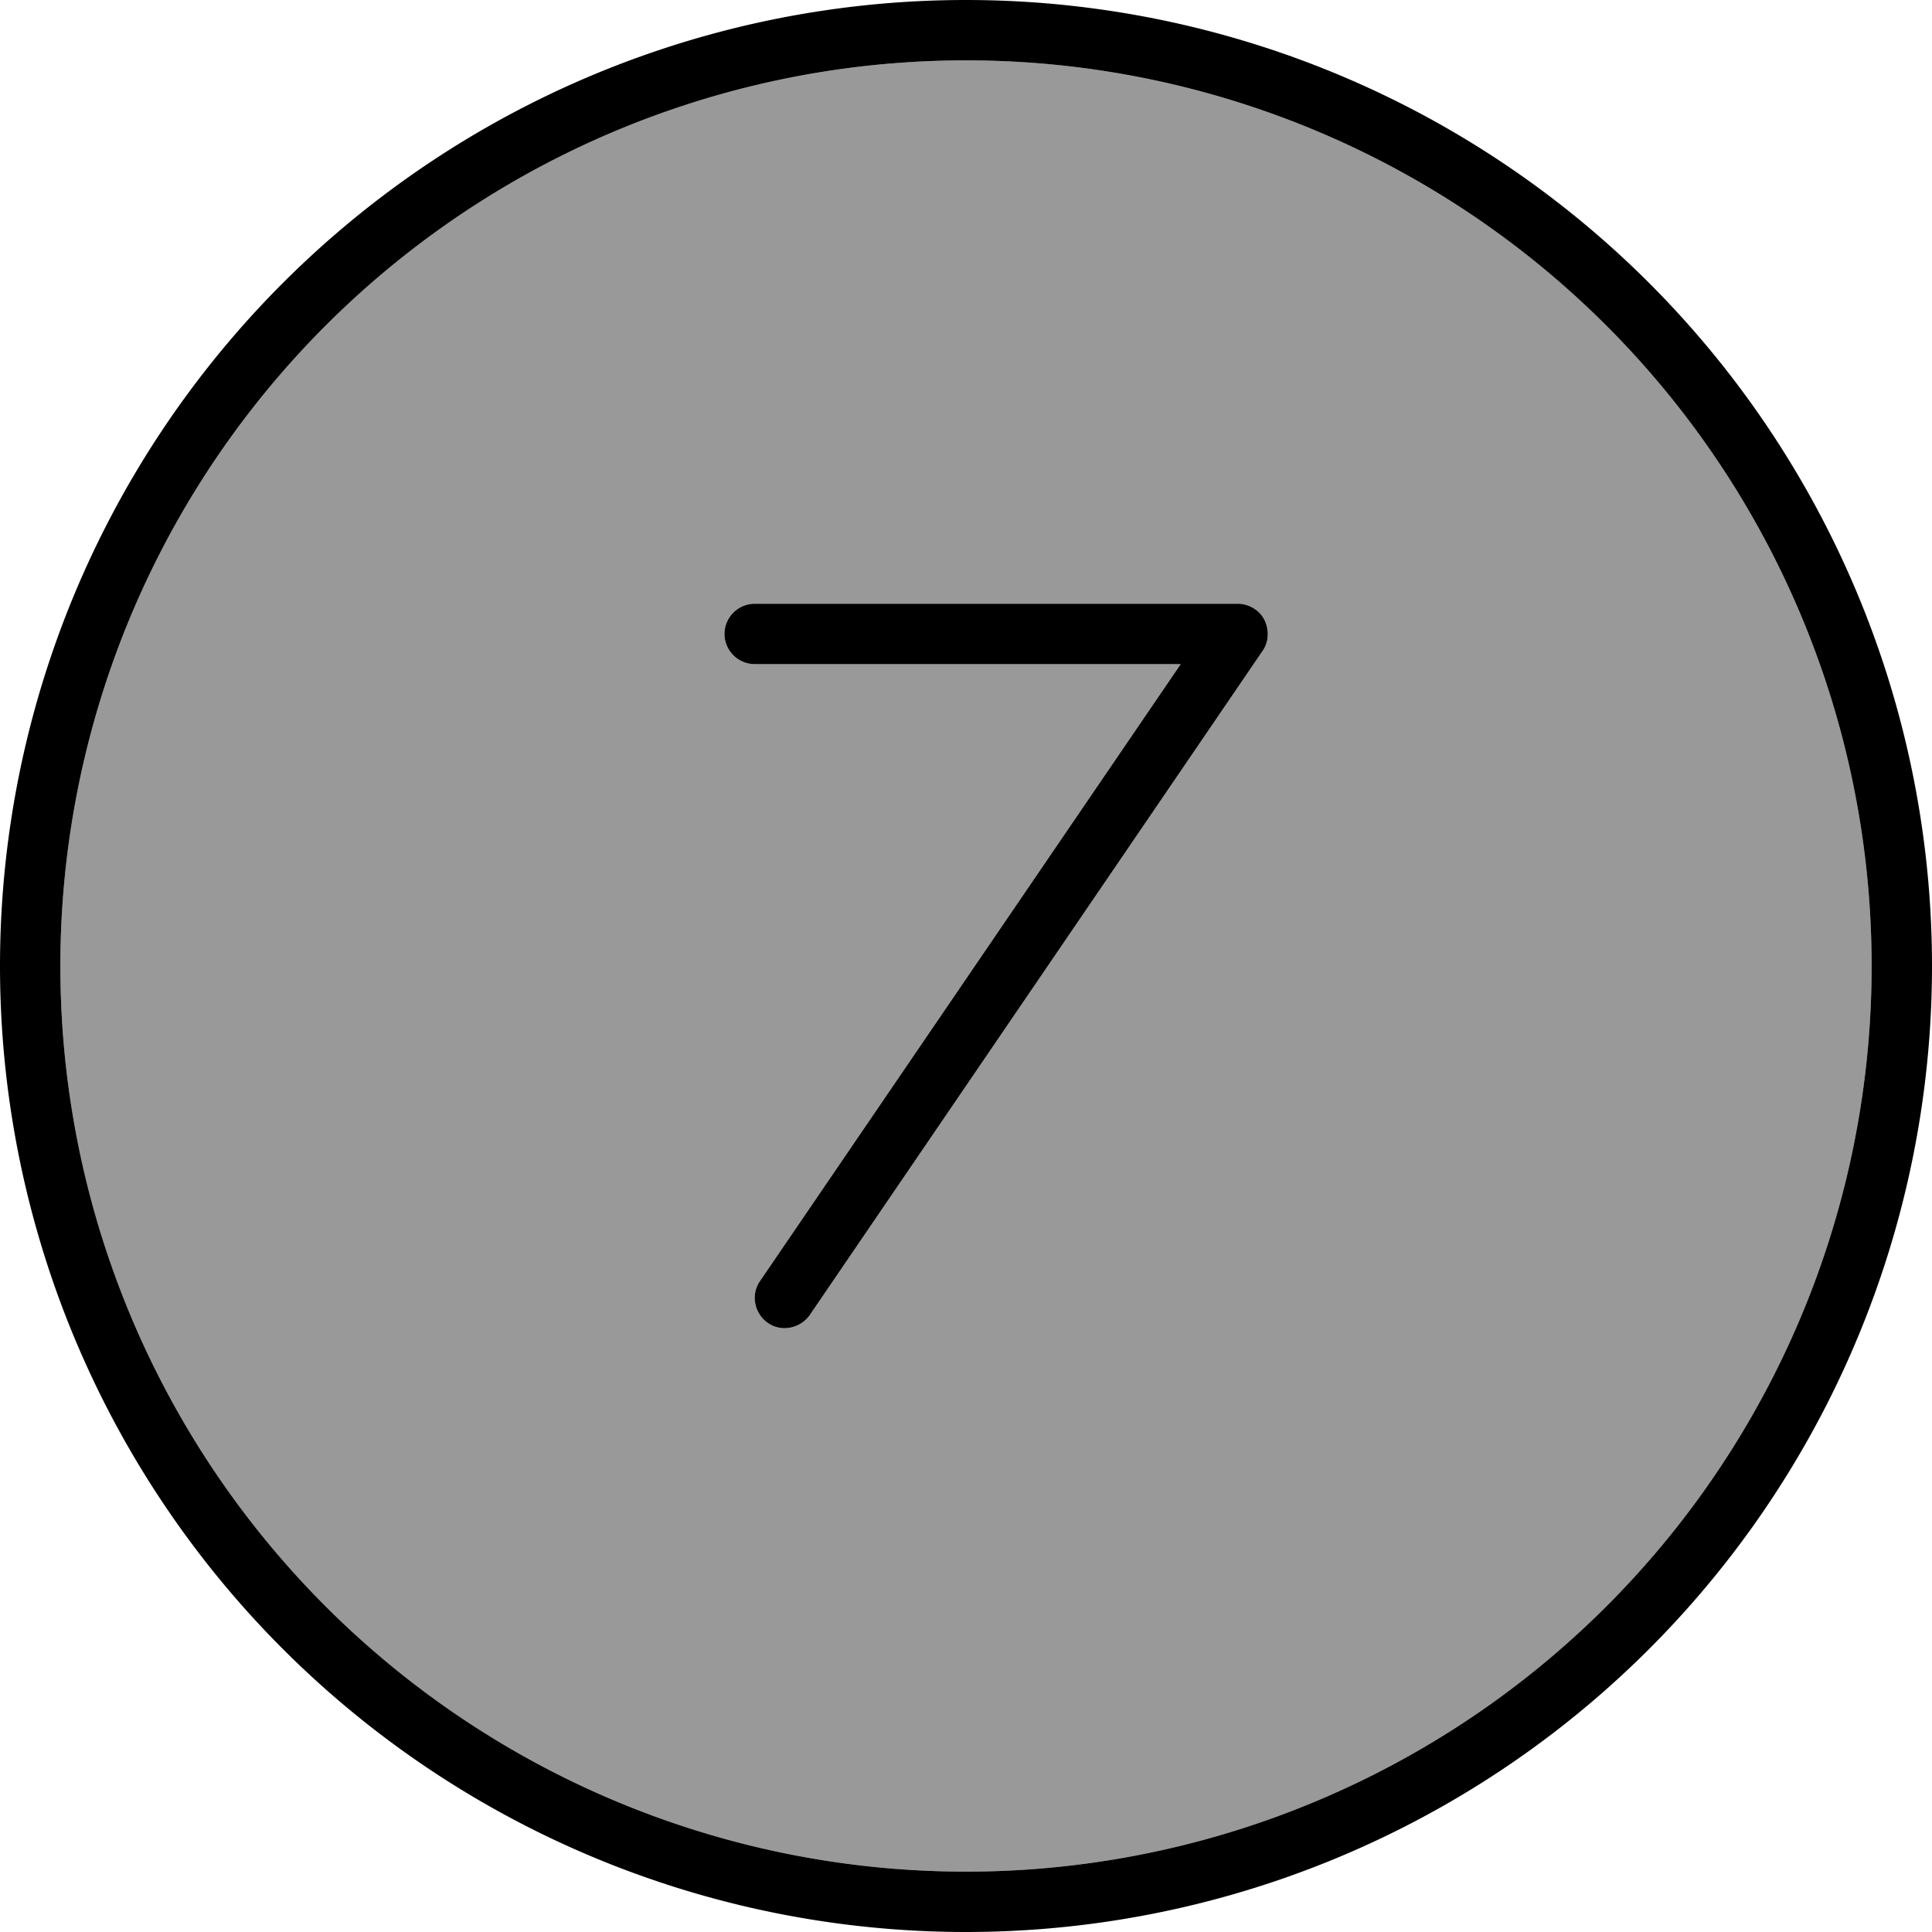
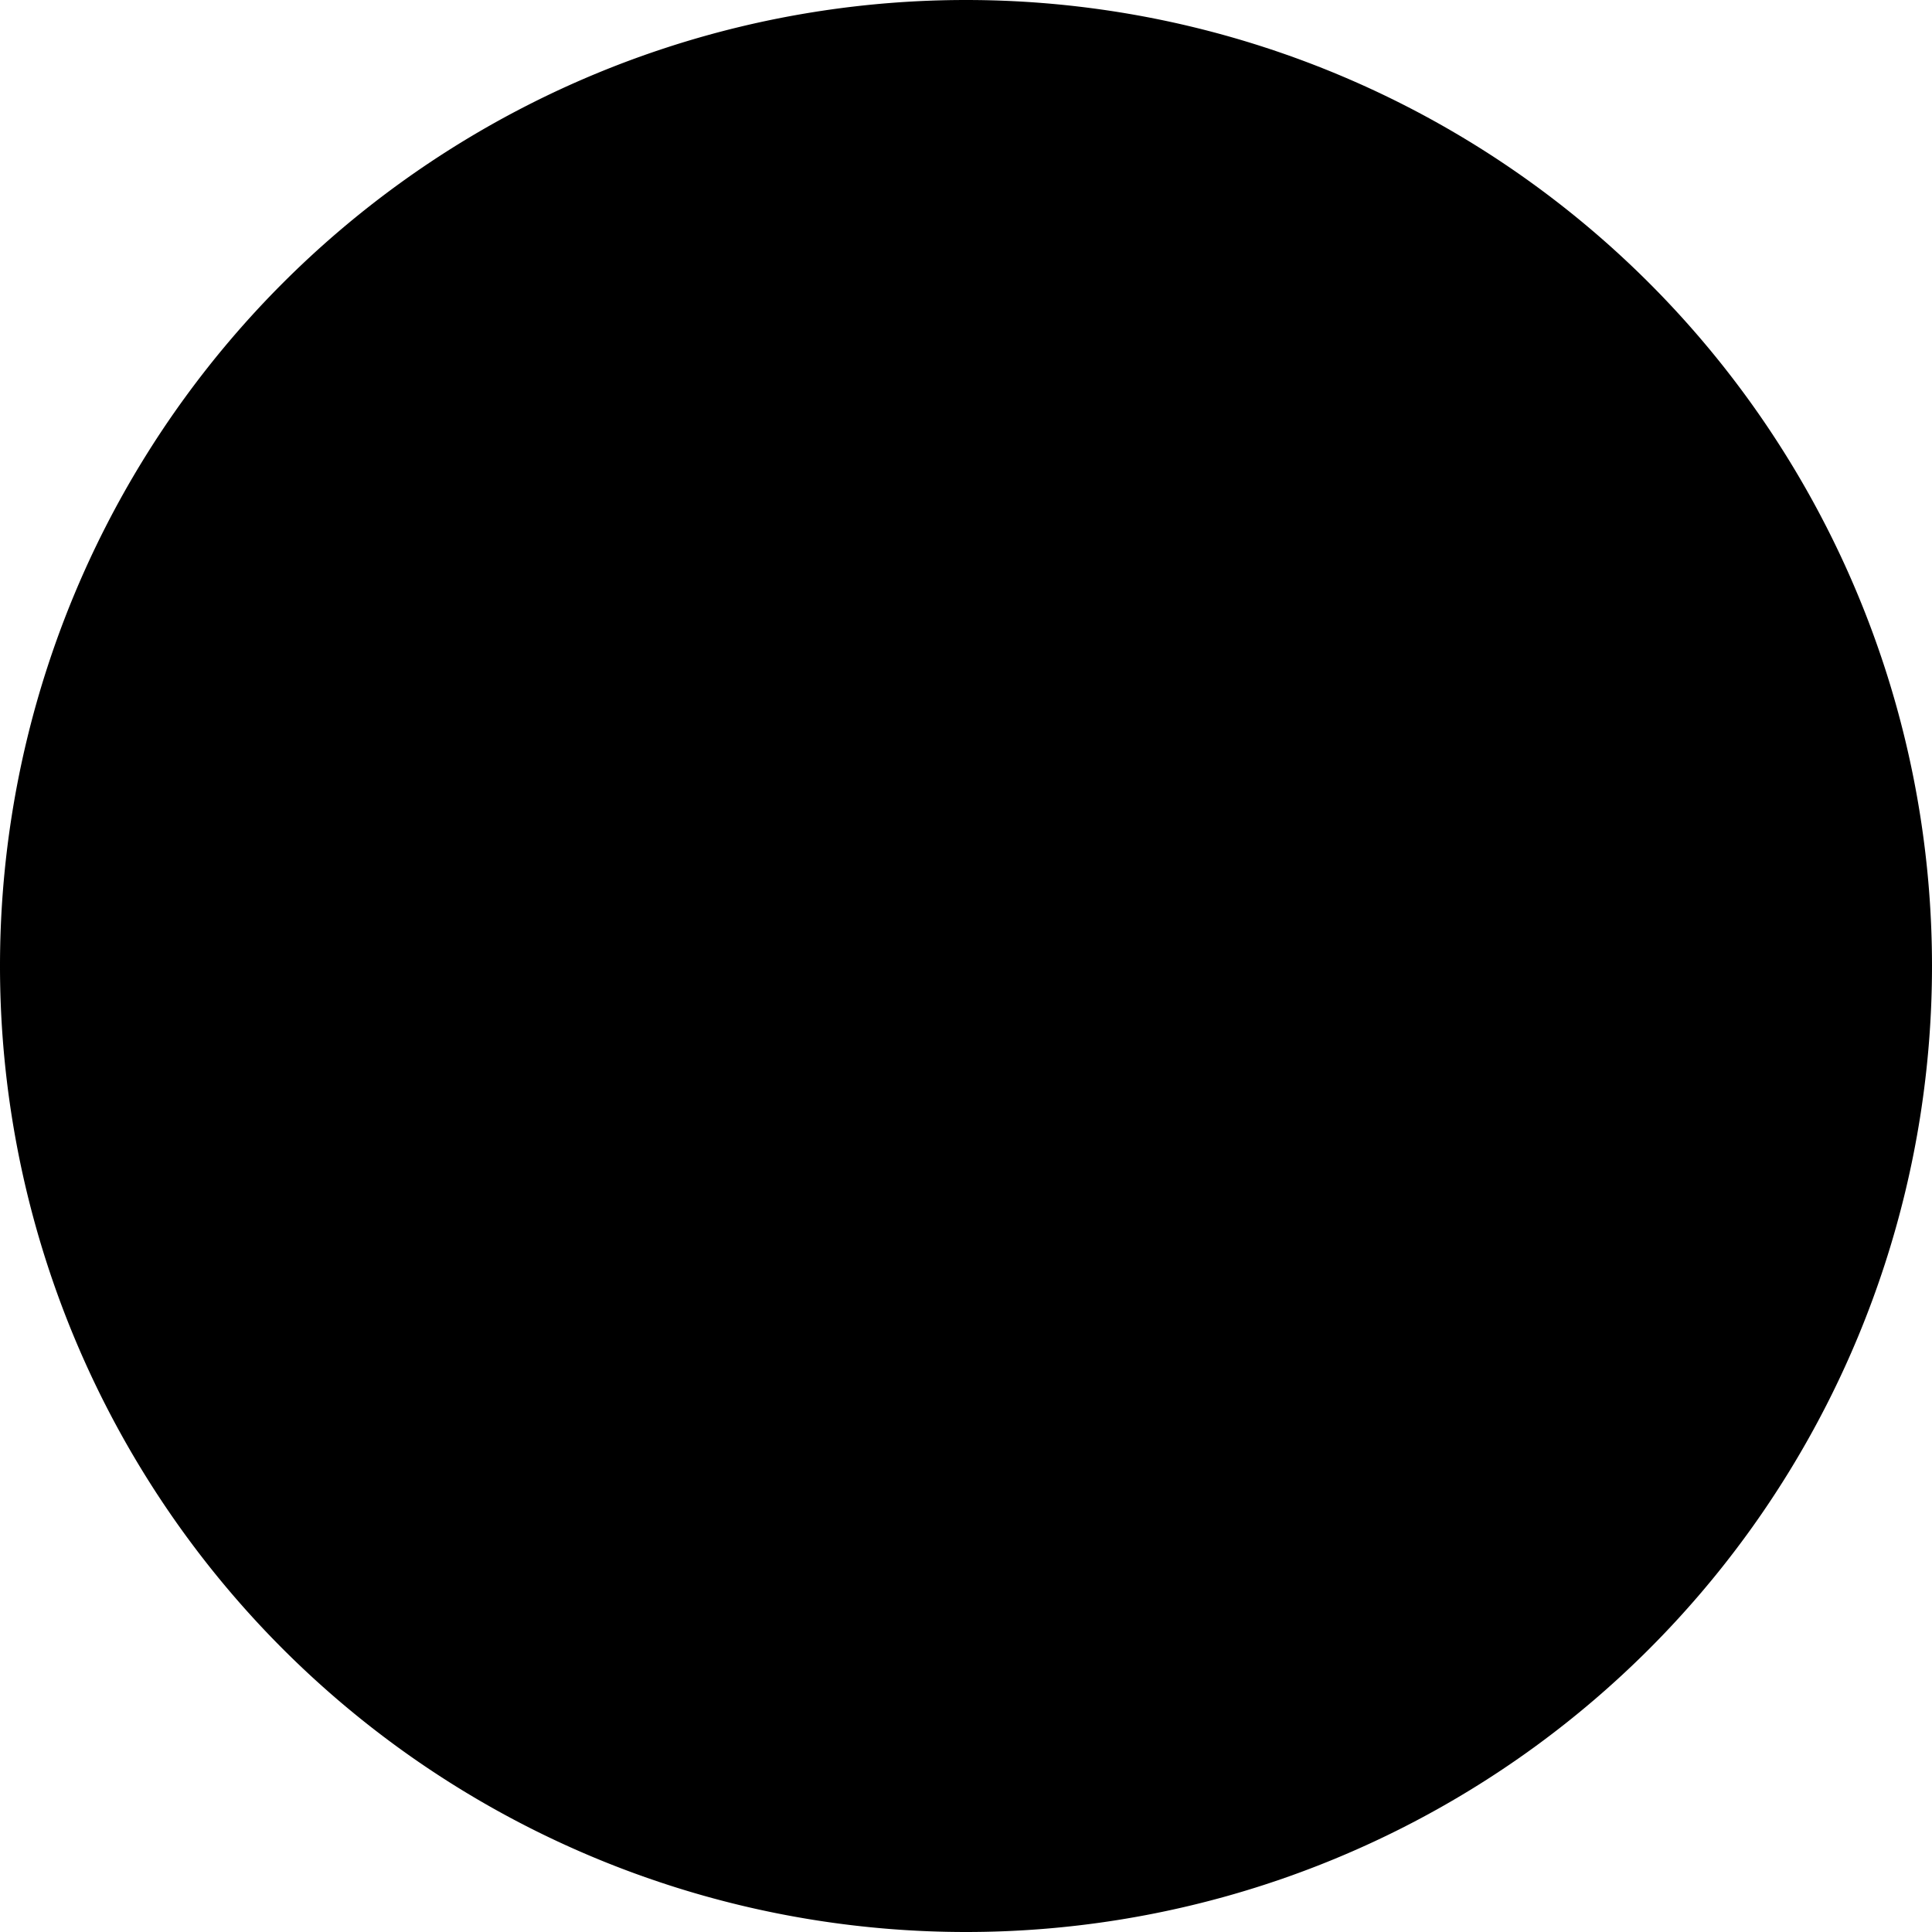
<svg xmlns="http://www.w3.org/2000/svg" viewBox="0 0 512 512">
-   <path style="fill:currentColor;opacity:.4" d="M16 256a240 240 0 1 0 480 0 240 240 0 1 0 -480 0zm176-88c0-4.4 3.6-8 8-8l128 0c3 0 5.7 1.6 7.1 4.3s1.2 5.8-.5 8.2l-120 176c-2.5 3.7-7.5 4.6-11.1 2.1s-4.6-7.5-2.1-11.1L312.9 176 200 176c-4.4 0-8-3.6-8-8z" />
-   <path style="fill:currentColor;opacity:1" d="M256 16a240 240 0 1 1 0 480 240 240 0 1 1 0-480zm0 496a256 256 0 1 0 0-512 256 256 0 1 0 0 512zM200 160c-4.4 0-8 3.6-8 8s3.6 8 8 8l112.9 0-111.5 163.5c-2.5 3.6-1.5 8.6 2.1 11.1s8.6 1.5 11.1-2.1l120-176c1.7-2.4 1.8-5.6 .5-8.2S331 160 328 160l-128 0z" />
+   <path style="fill:currentColor;opacity:1" d="M256 16zm0 496a256 256 0 1 0 0-512 256 256 0 1 0 0 512zM200 160c-4.4 0-8 3.6-8 8s3.6 8 8 8l112.9 0-111.5 163.5c-2.5 3.6-1.5 8.6 2.1 11.1s8.6 1.5 11.1-2.1l120-176c1.7-2.4 1.8-5.6 .5-8.2S331 160 328 160l-128 0z" />
</svg>